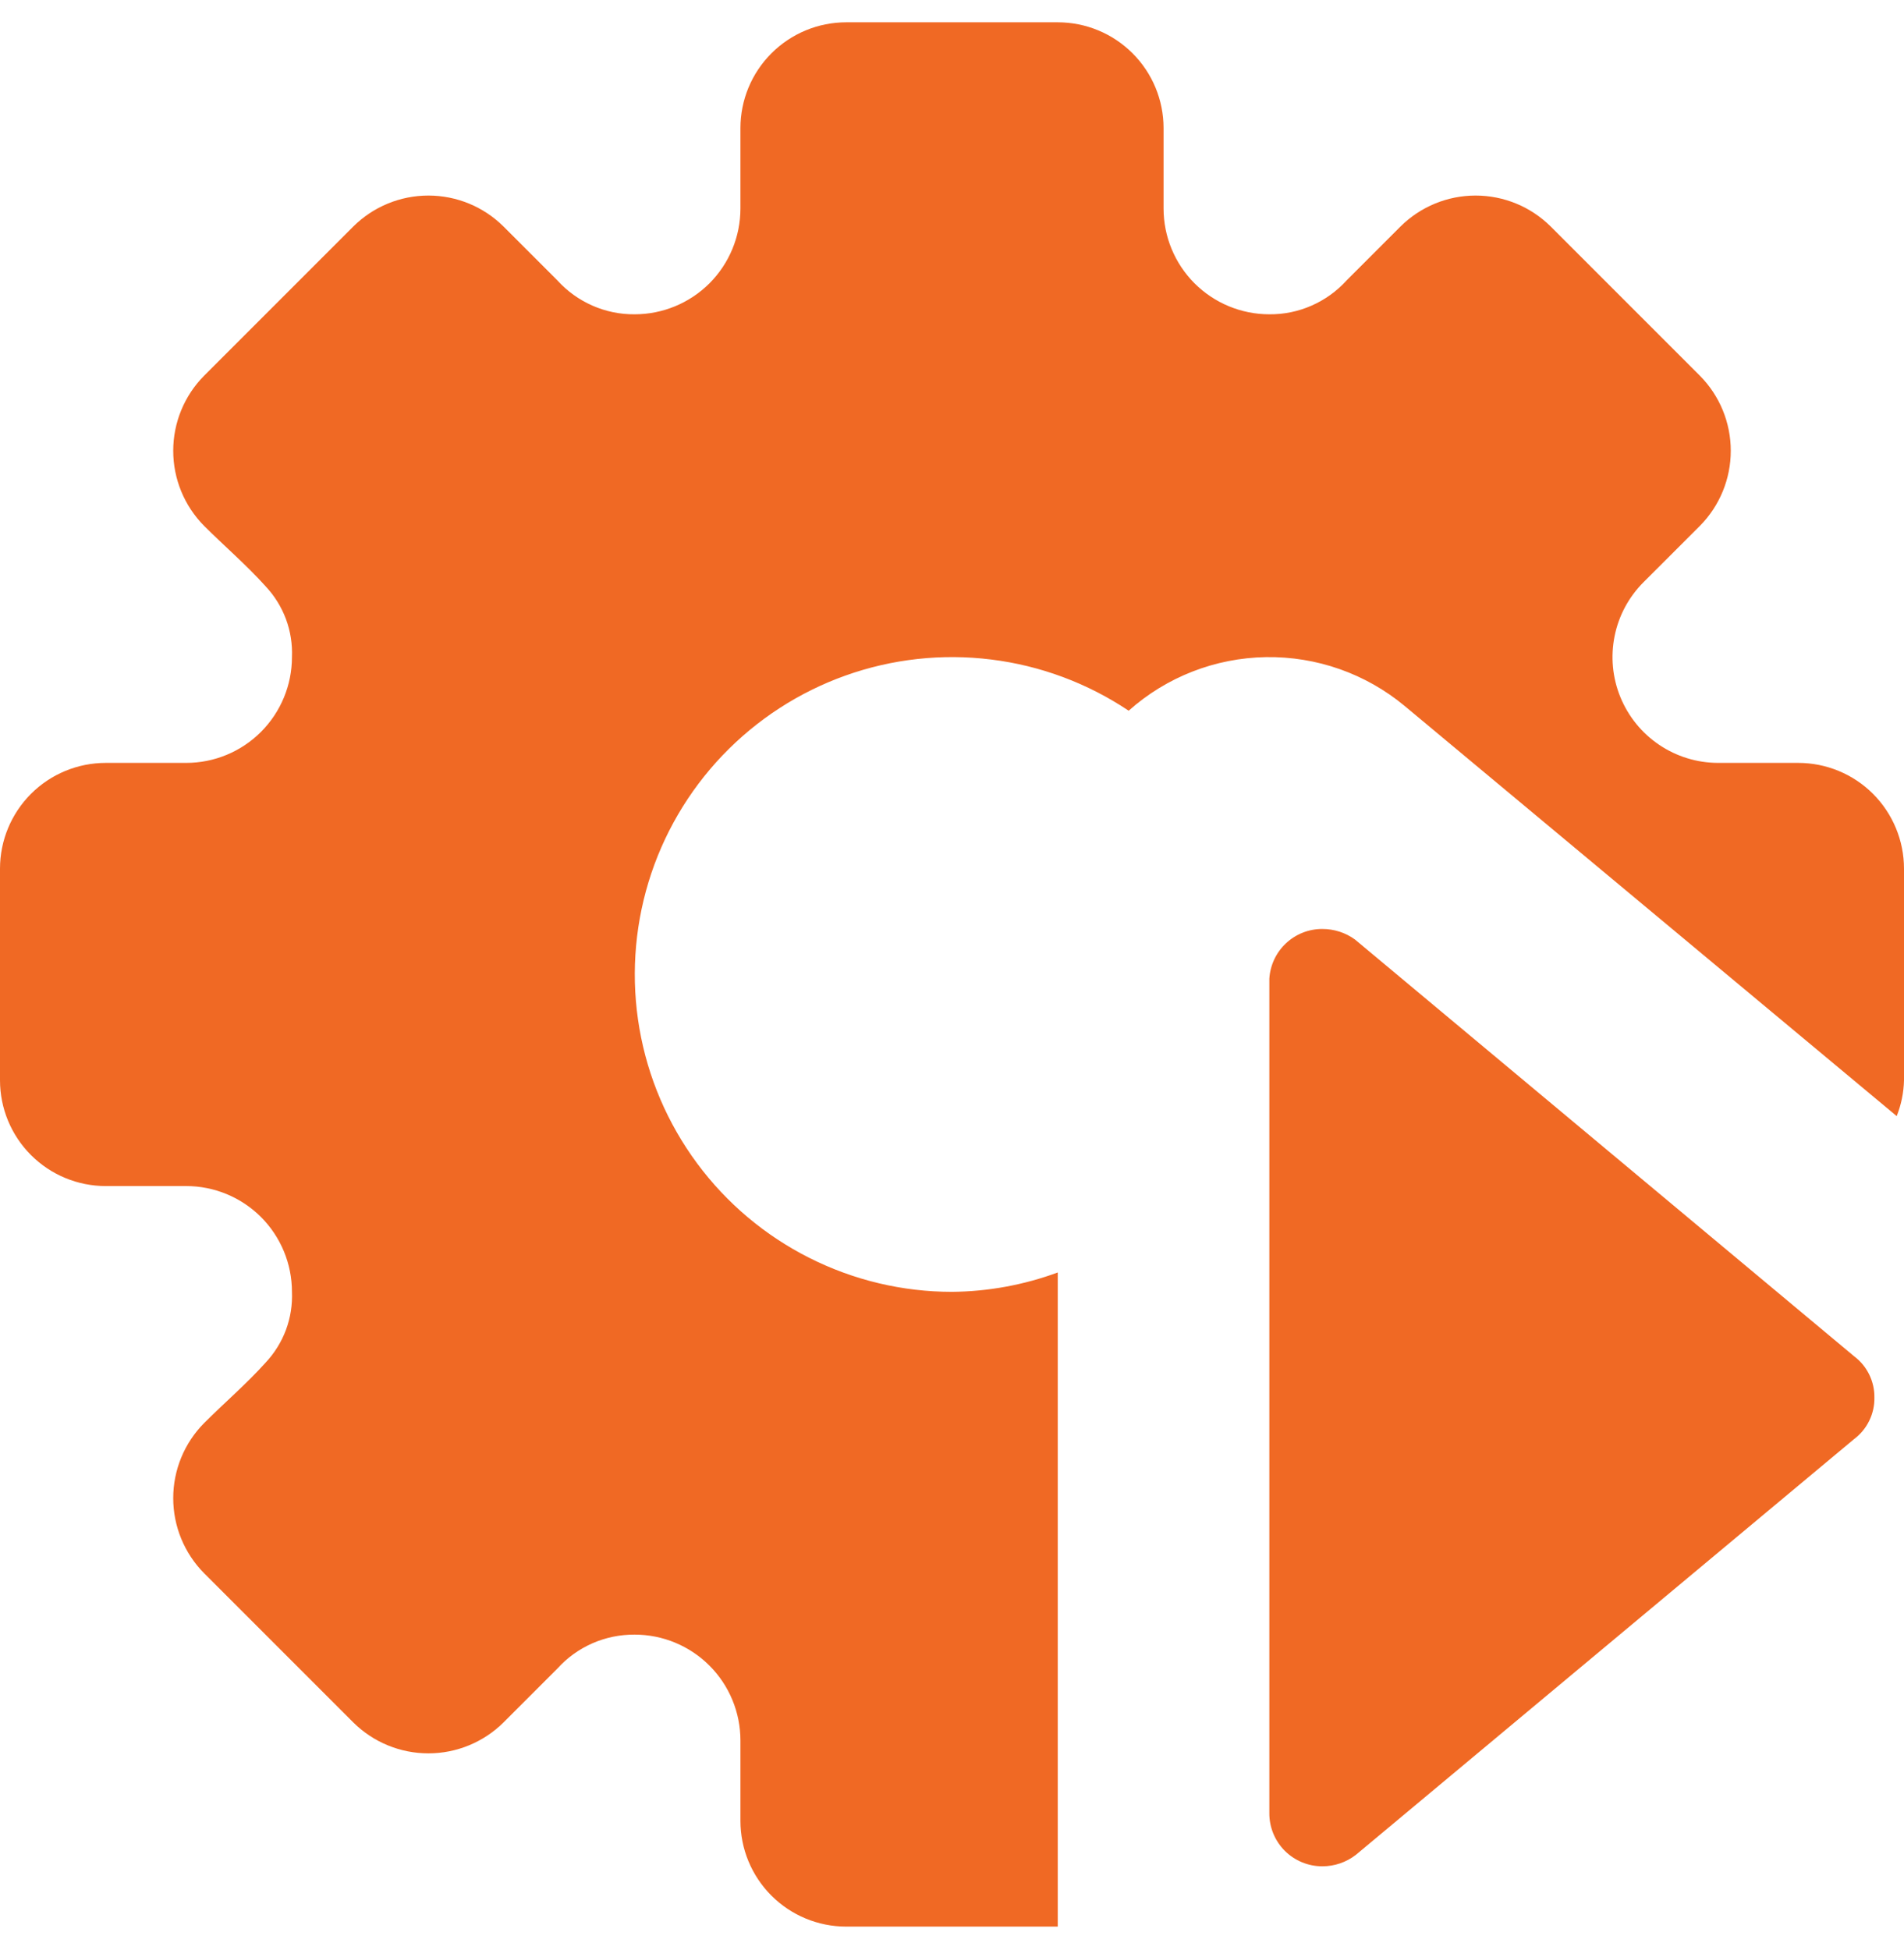
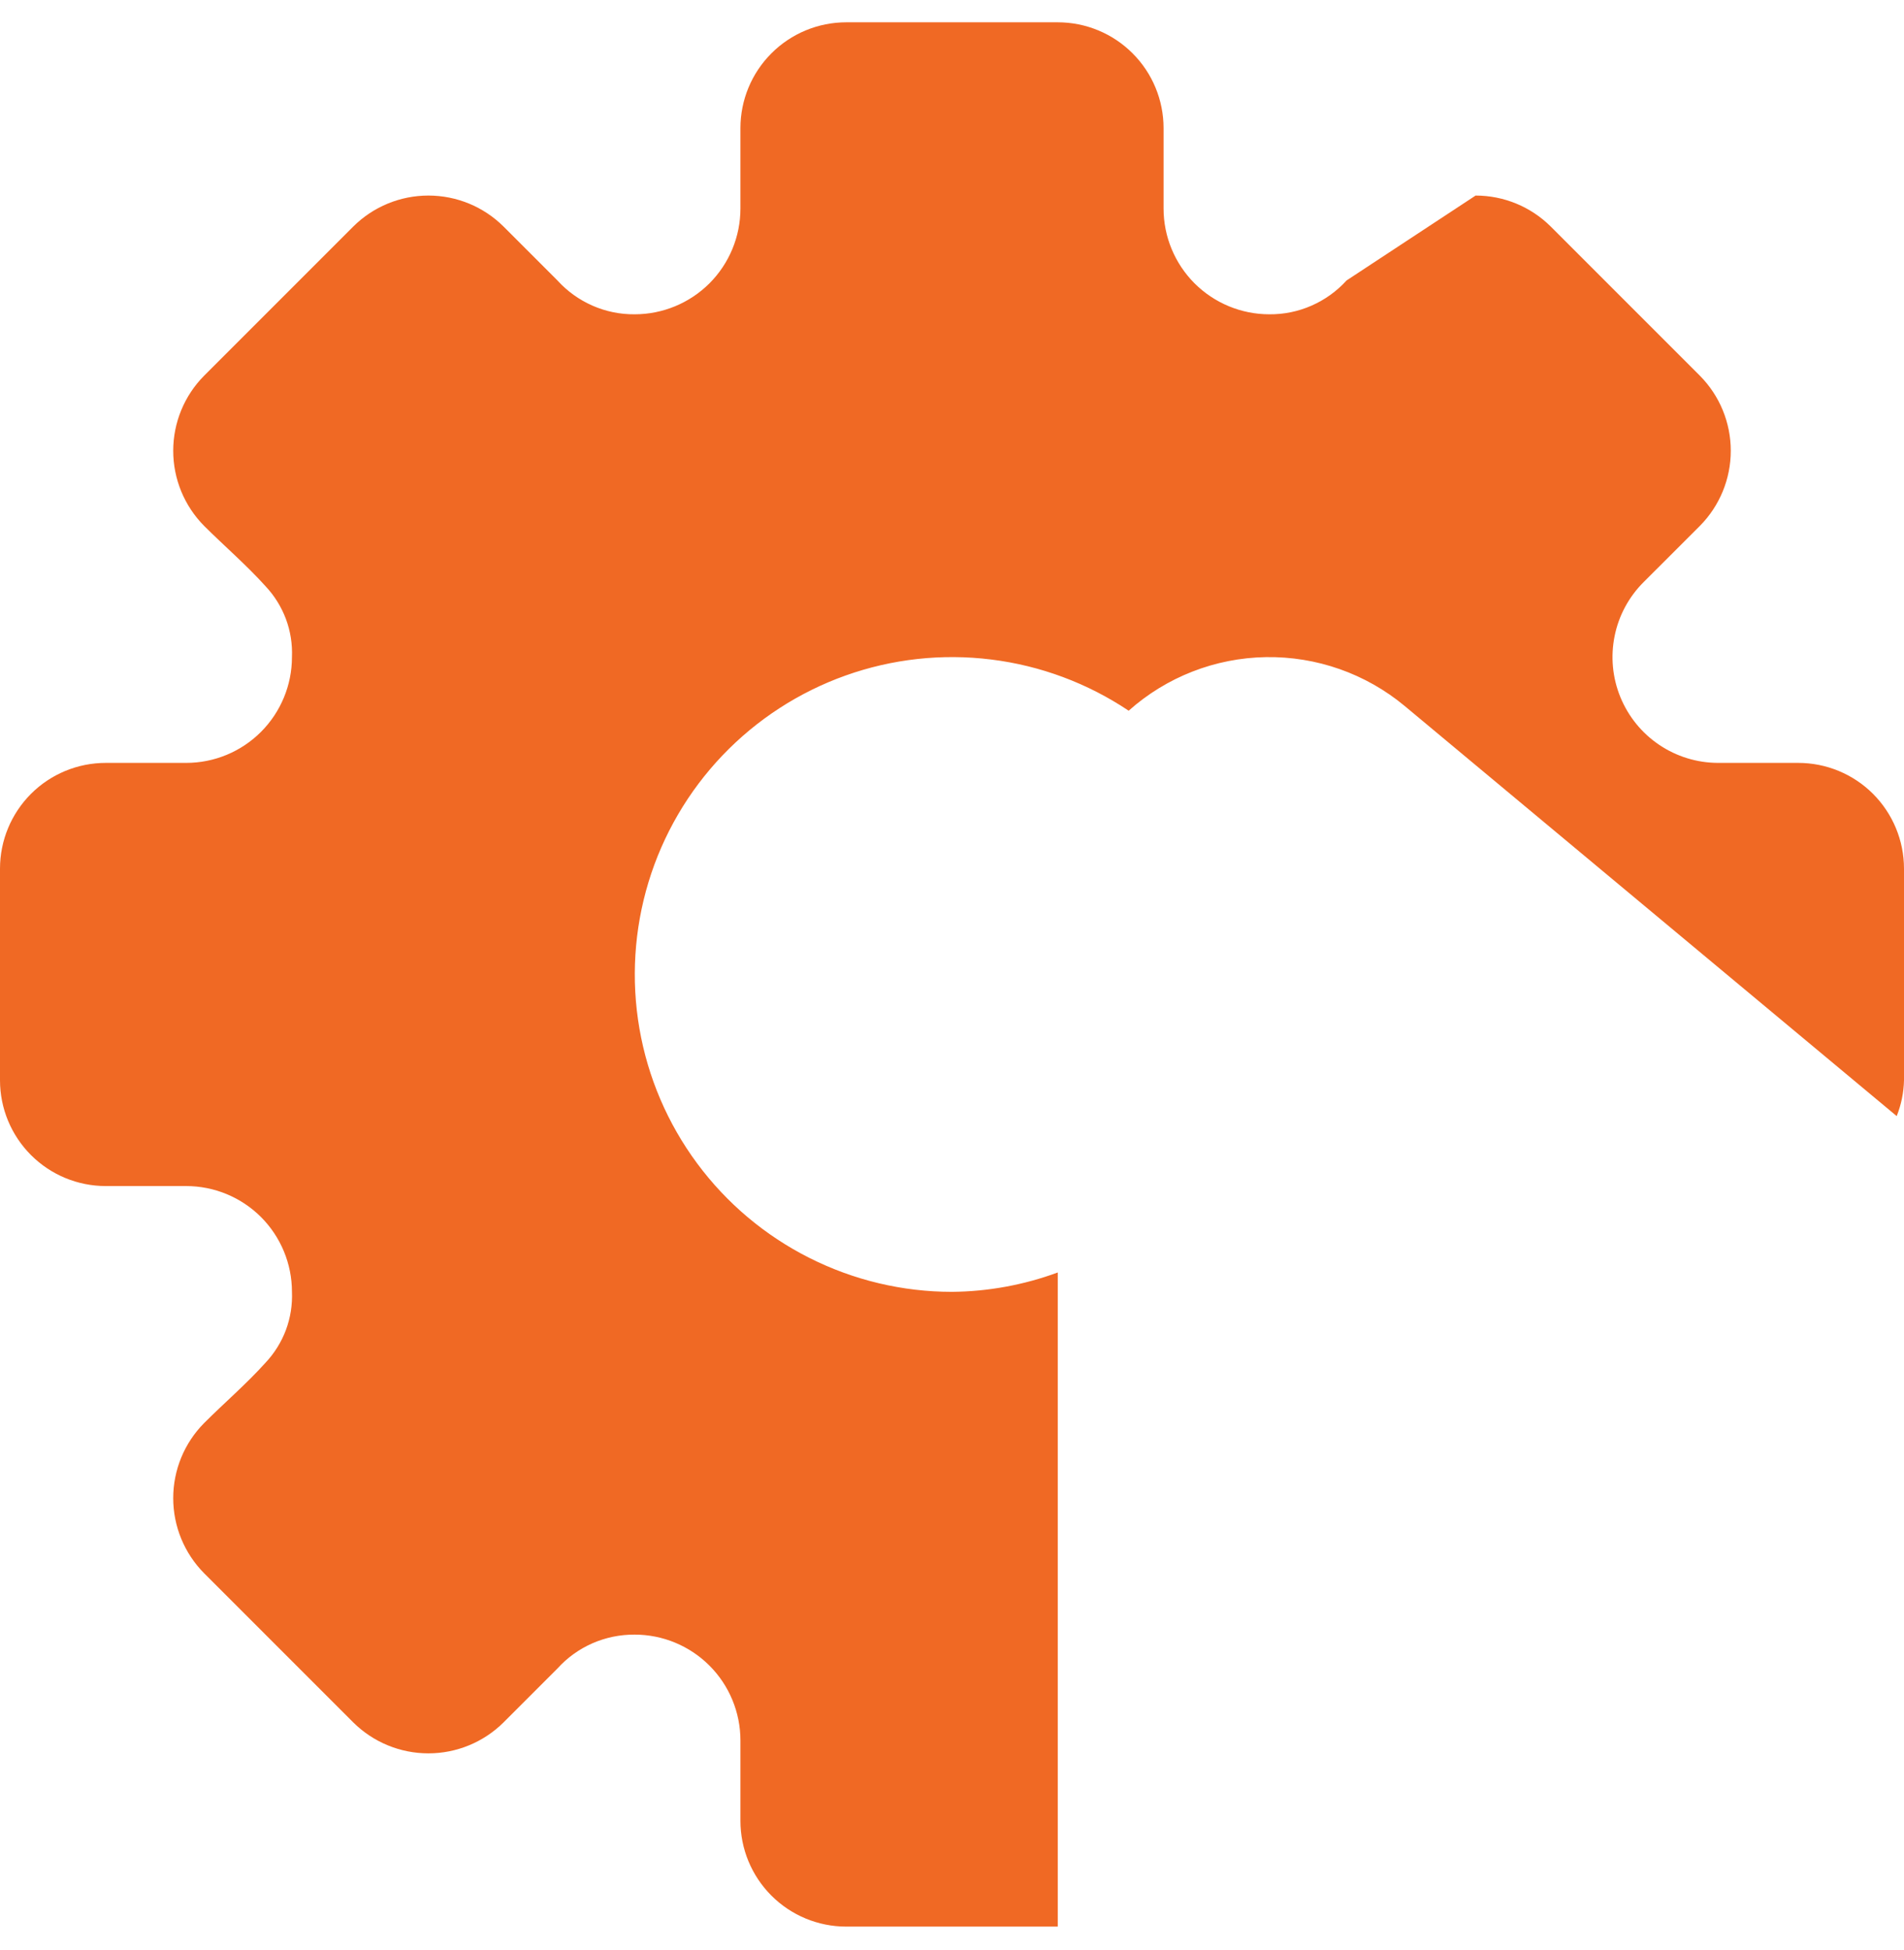
<svg xmlns="http://www.w3.org/2000/svg" width="42" height="43" viewBox="0 0 42 43" fill="none">
-   <path d="M21 28.492C19.907 28.492 18.829 28.235 17.853 27.743C16.876 27.251 16.029 26.538 15.378 25.659C14.727 24.781 14.291 23.762 14.105 22.685C13.919 21.608 13.988 20.502 14.305 19.456C14.623 18.41 15.182 17.453 15.936 16.662C16.691 15.871 17.62 15.267 18.649 14.9C19.679 14.532 20.78 14.411 21.865 14.546C22.95 14.68 23.988 15.067 24.897 15.675C25.731 14.931 26.805 14.512 27.923 14.493C29.04 14.475 30.128 14.857 30.987 15.572L41.839 24.616C41.939 24.364 41.994 24.097 42 23.826V19.159C42 18.54 41.754 17.947 41.317 17.509C40.879 17.071 40.285 16.826 39.667 16.826H37.893C37.432 16.824 36.981 16.685 36.599 16.427C36.216 16.169 35.919 15.803 35.744 15.376C35.569 14.949 35.525 14.48 35.617 14.027C35.708 13.575 35.932 13.161 36.26 12.835L37.497 11.599C37.934 11.158 38.179 10.563 38.179 9.942C38.179 9.322 37.934 8.726 37.497 8.286L34.207 4.996C33.766 4.558 33.171 4.313 32.55 4.313C31.929 4.313 31.334 4.558 30.893 4.996L29.703 6.186C29.488 6.423 29.225 6.612 28.931 6.741C28.638 6.87 28.32 6.935 28 6.932C27.381 6.932 26.788 6.686 26.35 6.249C25.913 5.811 25.667 5.218 25.667 4.599V2.826C25.667 2.207 25.421 1.613 24.983 1.176C24.546 0.738 23.952 0.492 23.333 0.492L18.667 0.492C18.048 0.492 17.454 0.738 17.017 1.176C16.579 1.613 16.333 2.207 16.333 2.826V4.599C16.333 5.218 16.087 5.811 15.65 6.249C15.212 6.686 14.619 6.932 14 6.932C13.68 6.935 13.362 6.87 13.069 6.741C12.775 6.612 12.512 6.423 12.297 6.186L11.107 4.996C10.666 4.558 10.071 4.313 9.45 4.313C8.829 4.313 8.234 4.558 7.793 4.996L4.503 8.286C4.066 8.726 3.821 9.322 3.821 9.942C3.821 10.563 4.066 11.158 4.503 11.599C4.947 12.042 5.437 12.462 5.857 12.929C6.053 13.137 6.206 13.383 6.307 13.652C6.407 13.92 6.452 14.206 6.44 14.492C6.44 15.111 6.194 15.704 5.757 16.142C5.319 16.58 4.726 16.826 4.107 16.826H2.333C1.714 16.826 1.121 17.071 0.683 17.509C0.246 17.947 0 18.54 0 19.159L0 23.826C0 24.444 0.246 25.038 0.683 25.475C1.121 25.913 1.714 26.159 2.333 26.159H4.107C4.726 26.159 5.319 26.405 5.757 26.842C6.194 27.28 6.44 27.873 6.44 28.492C6.452 28.779 6.407 29.064 6.307 29.333C6.206 29.601 6.053 29.847 5.857 30.055C5.437 30.522 4.947 30.942 4.503 31.386C4.066 31.826 3.821 32.422 3.821 33.042C3.821 33.663 4.066 34.258 4.503 34.699L7.793 37.989C8.234 38.426 8.829 38.671 9.45 38.671C10.071 38.671 10.666 38.426 11.107 37.989L12.297 36.799C12.512 36.561 12.775 36.372 13.069 36.243C13.362 36.115 13.68 36.05 14 36.052C14.619 36.052 15.212 36.298 15.65 36.736C16.087 37.173 16.333 37.767 16.333 38.386V40.159C16.333 40.778 16.579 41.371 17.017 41.809C17.454 42.246 18.048 42.492 18.667 42.492H23.333V28.065C22.586 28.34 21.797 28.485 21 28.492Z" fill="#F06924" />
-   <path d="M41.347 30.826C41.35 31.002 41.311 31.176 41.234 31.334C41.157 31.492 41.044 31.63 40.903 31.736L29.913 40.906C29.7 41.073 29.437 41.163 29.167 41.162C28.857 41.162 28.561 41.039 28.342 40.821C28.123 40.602 28 40.305 28 39.996V21.586C28.018 21.289 28.149 21.009 28.366 20.806C28.582 20.602 28.869 20.488 29.167 20.489C29.427 20.488 29.68 20.569 29.89 20.722L40.903 29.916C41.044 30.022 41.157 30.16 41.234 30.318C41.311 30.476 41.35 30.65 41.347 30.826Z" fill="#F06924" />
+   <path d="M21 28.492C19.907 28.492 18.829 28.235 17.853 27.743C16.876 27.251 16.029 26.538 15.378 25.659C14.727 24.781 14.291 23.762 14.105 22.685C13.919 21.608 13.988 20.502 14.305 19.456C14.623 18.41 15.182 17.453 15.936 16.662C16.691 15.871 17.62 15.267 18.649 14.9C19.679 14.532 20.78 14.411 21.865 14.546C22.95 14.68 23.988 15.067 24.897 15.675C25.731 14.931 26.805 14.512 27.923 14.493C29.04 14.475 30.128 14.857 30.987 15.572L41.839 24.616C41.939 24.364 41.994 24.097 42 23.826V19.159C42 18.54 41.754 17.947 41.317 17.509C40.879 17.071 40.285 16.826 39.667 16.826H37.893C37.432 16.824 36.981 16.685 36.599 16.427C36.216 16.169 35.919 15.803 35.744 15.376C35.569 14.949 35.525 14.48 35.617 14.027C35.708 13.575 35.932 13.161 36.26 12.835L37.497 11.599C37.934 11.158 38.179 10.563 38.179 9.942C38.179 9.322 37.934 8.726 37.497 8.286L34.207 4.996C33.766 4.558 33.171 4.313 32.55 4.313L29.703 6.186C29.488 6.423 29.225 6.612 28.931 6.741C28.638 6.87 28.32 6.935 28 6.932C27.381 6.932 26.788 6.686 26.35 6.249C25.913 5.811 25.667 5.218 25.667 4.599V2.826C25.667 2.207 25.421 1.613 24.983 1.176C24.546 0.738 23.952 0.492 23.333 0.492L18.667 0.492C18.048 0.492 17.454 0.738 17.017 1.176C16.579 1.613 16.333 2.207 16.333 2.826V4.599C16.333 5.218 16.087 5.811 15.65 6.249C15.212 6.686 14.619 6.932 14 6.932C13.68 6.935 13.362 6.87 13.069 6.741C12.775 6.612 12.512 6.423 12.297 6.186L11.107 4.996C10.666 4.558 10.071 4.313 9.45 4.313C8.829 4.313 8.234 4.558 7.793 4.996L4.503 8.286C4.066 8.726 3.821 9.322 3.821 9.942C3.821 10.563 4.066 11.158 4.503 11.599C4.947 12.042 5.437 12.462 5.857 12.929C6.053 13.137 6.206 13.383 6.307 13.652C6.407 13.92 6.452 14.206 6.44 14.492C6.44 15.111 6.194 15.704 5.757 16.142C5.319 16.58 4.726 16.826 4.107 16.826H2.333C1.714 16.826 1.121 17.071 0.683 17.509C0.246 17.947 0 18.54 0 19.159L0 23.826C0 24.444 0.246 25.038 0.683 25.475C1.121 25.913 1.714 26.159 2.333 26.159H4.107C4.726 26.159 5.319 26.405 5.757 26.842C6.194 27.28 6.44 27.873 6.44 28.492C6.452 28.779 6.407 29.064 6.307 29.333C6.206 29.601 6.053 29.847 5.857 30.055C5.437 30.522 4.947 30.942 4.503 31.386C4.066 31.826 3.821 32.422 3.821 33.042C3.821 33.663 4.066 34.258 4.503 34.699L7.793 37.989C8.234 38.426 8.829 38.671 9.45 38.671C10.071 38.671 10.666 38.426 11.107 37.989L12.297 36.799C12.512 36.561 12.775 36.372 13.069 36.243C13.362 36.115 13.68 36.05 14 36.052C14.619 36.052 15.212 36.298 15.65 36.736C16.087 37.173 16.333 37.767 16.333 38.386V40.159C16.333 40.778 16.579 41.371 17.017 41.809C17.454 42.246 18.048 42.492 18.667 42.492H23.333V28.065C22.586 28.34 21.797 28.485 21 28.492Z" fill="#F06924" />
</svg>